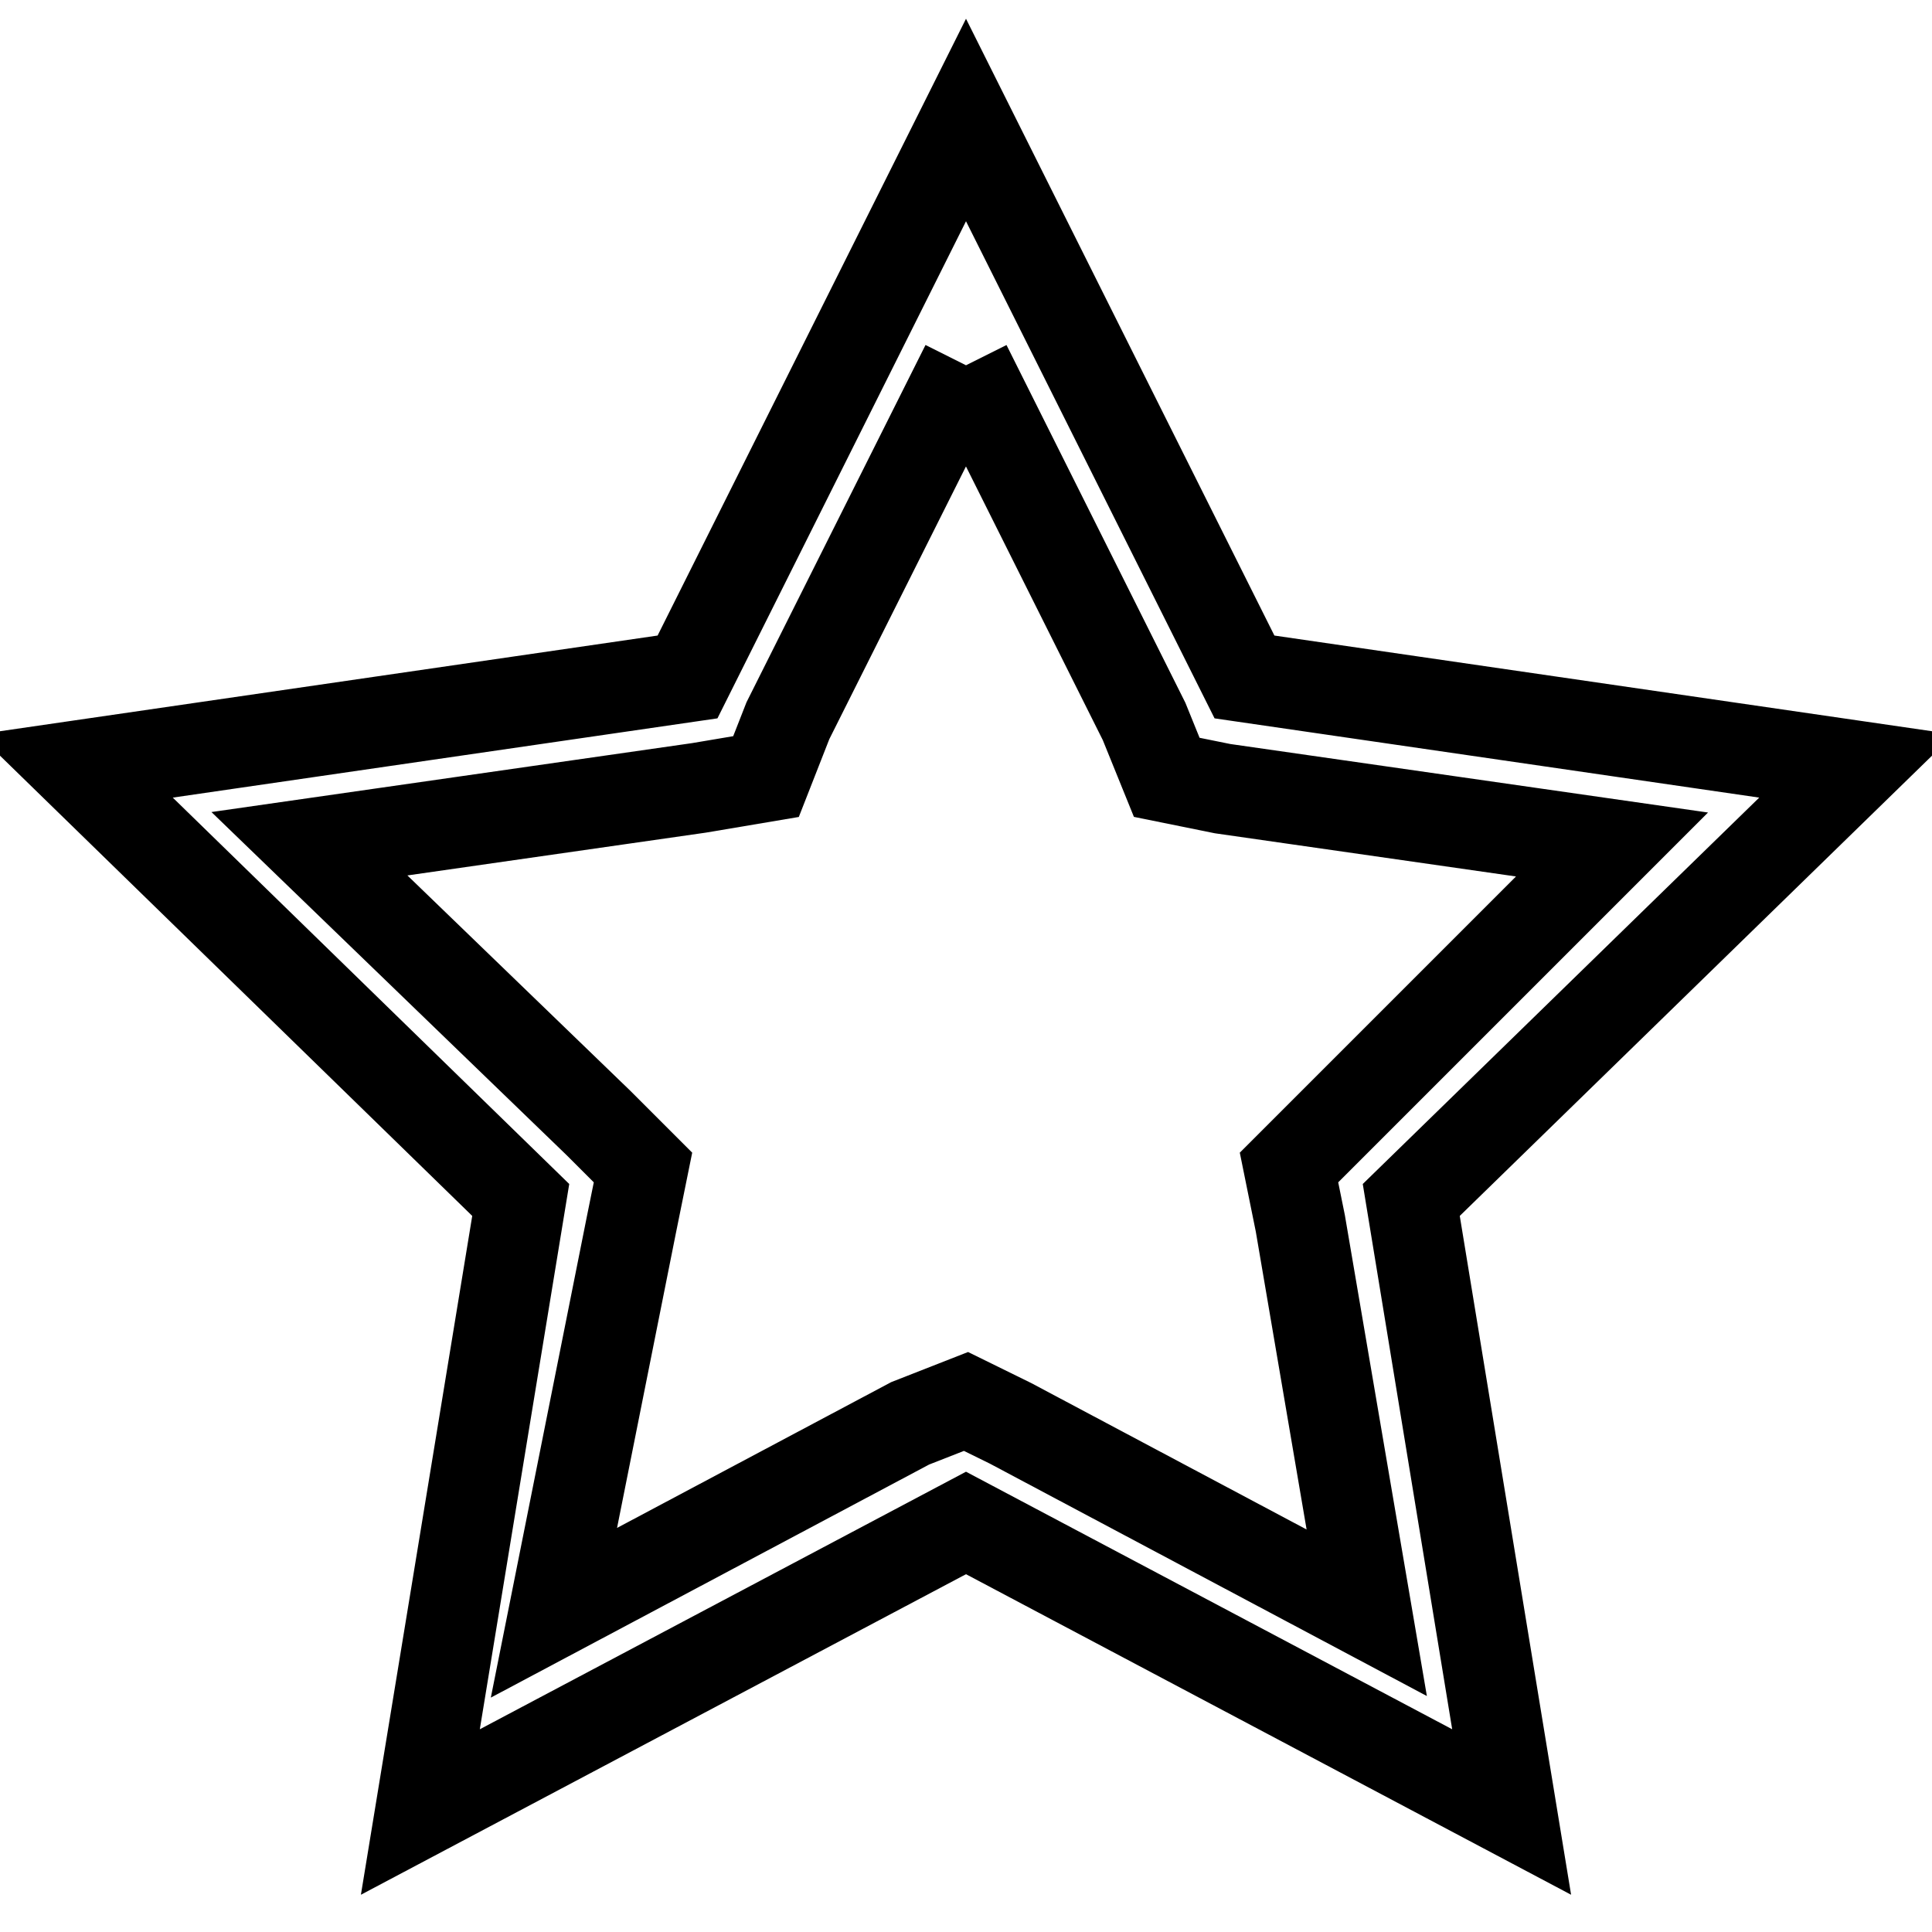
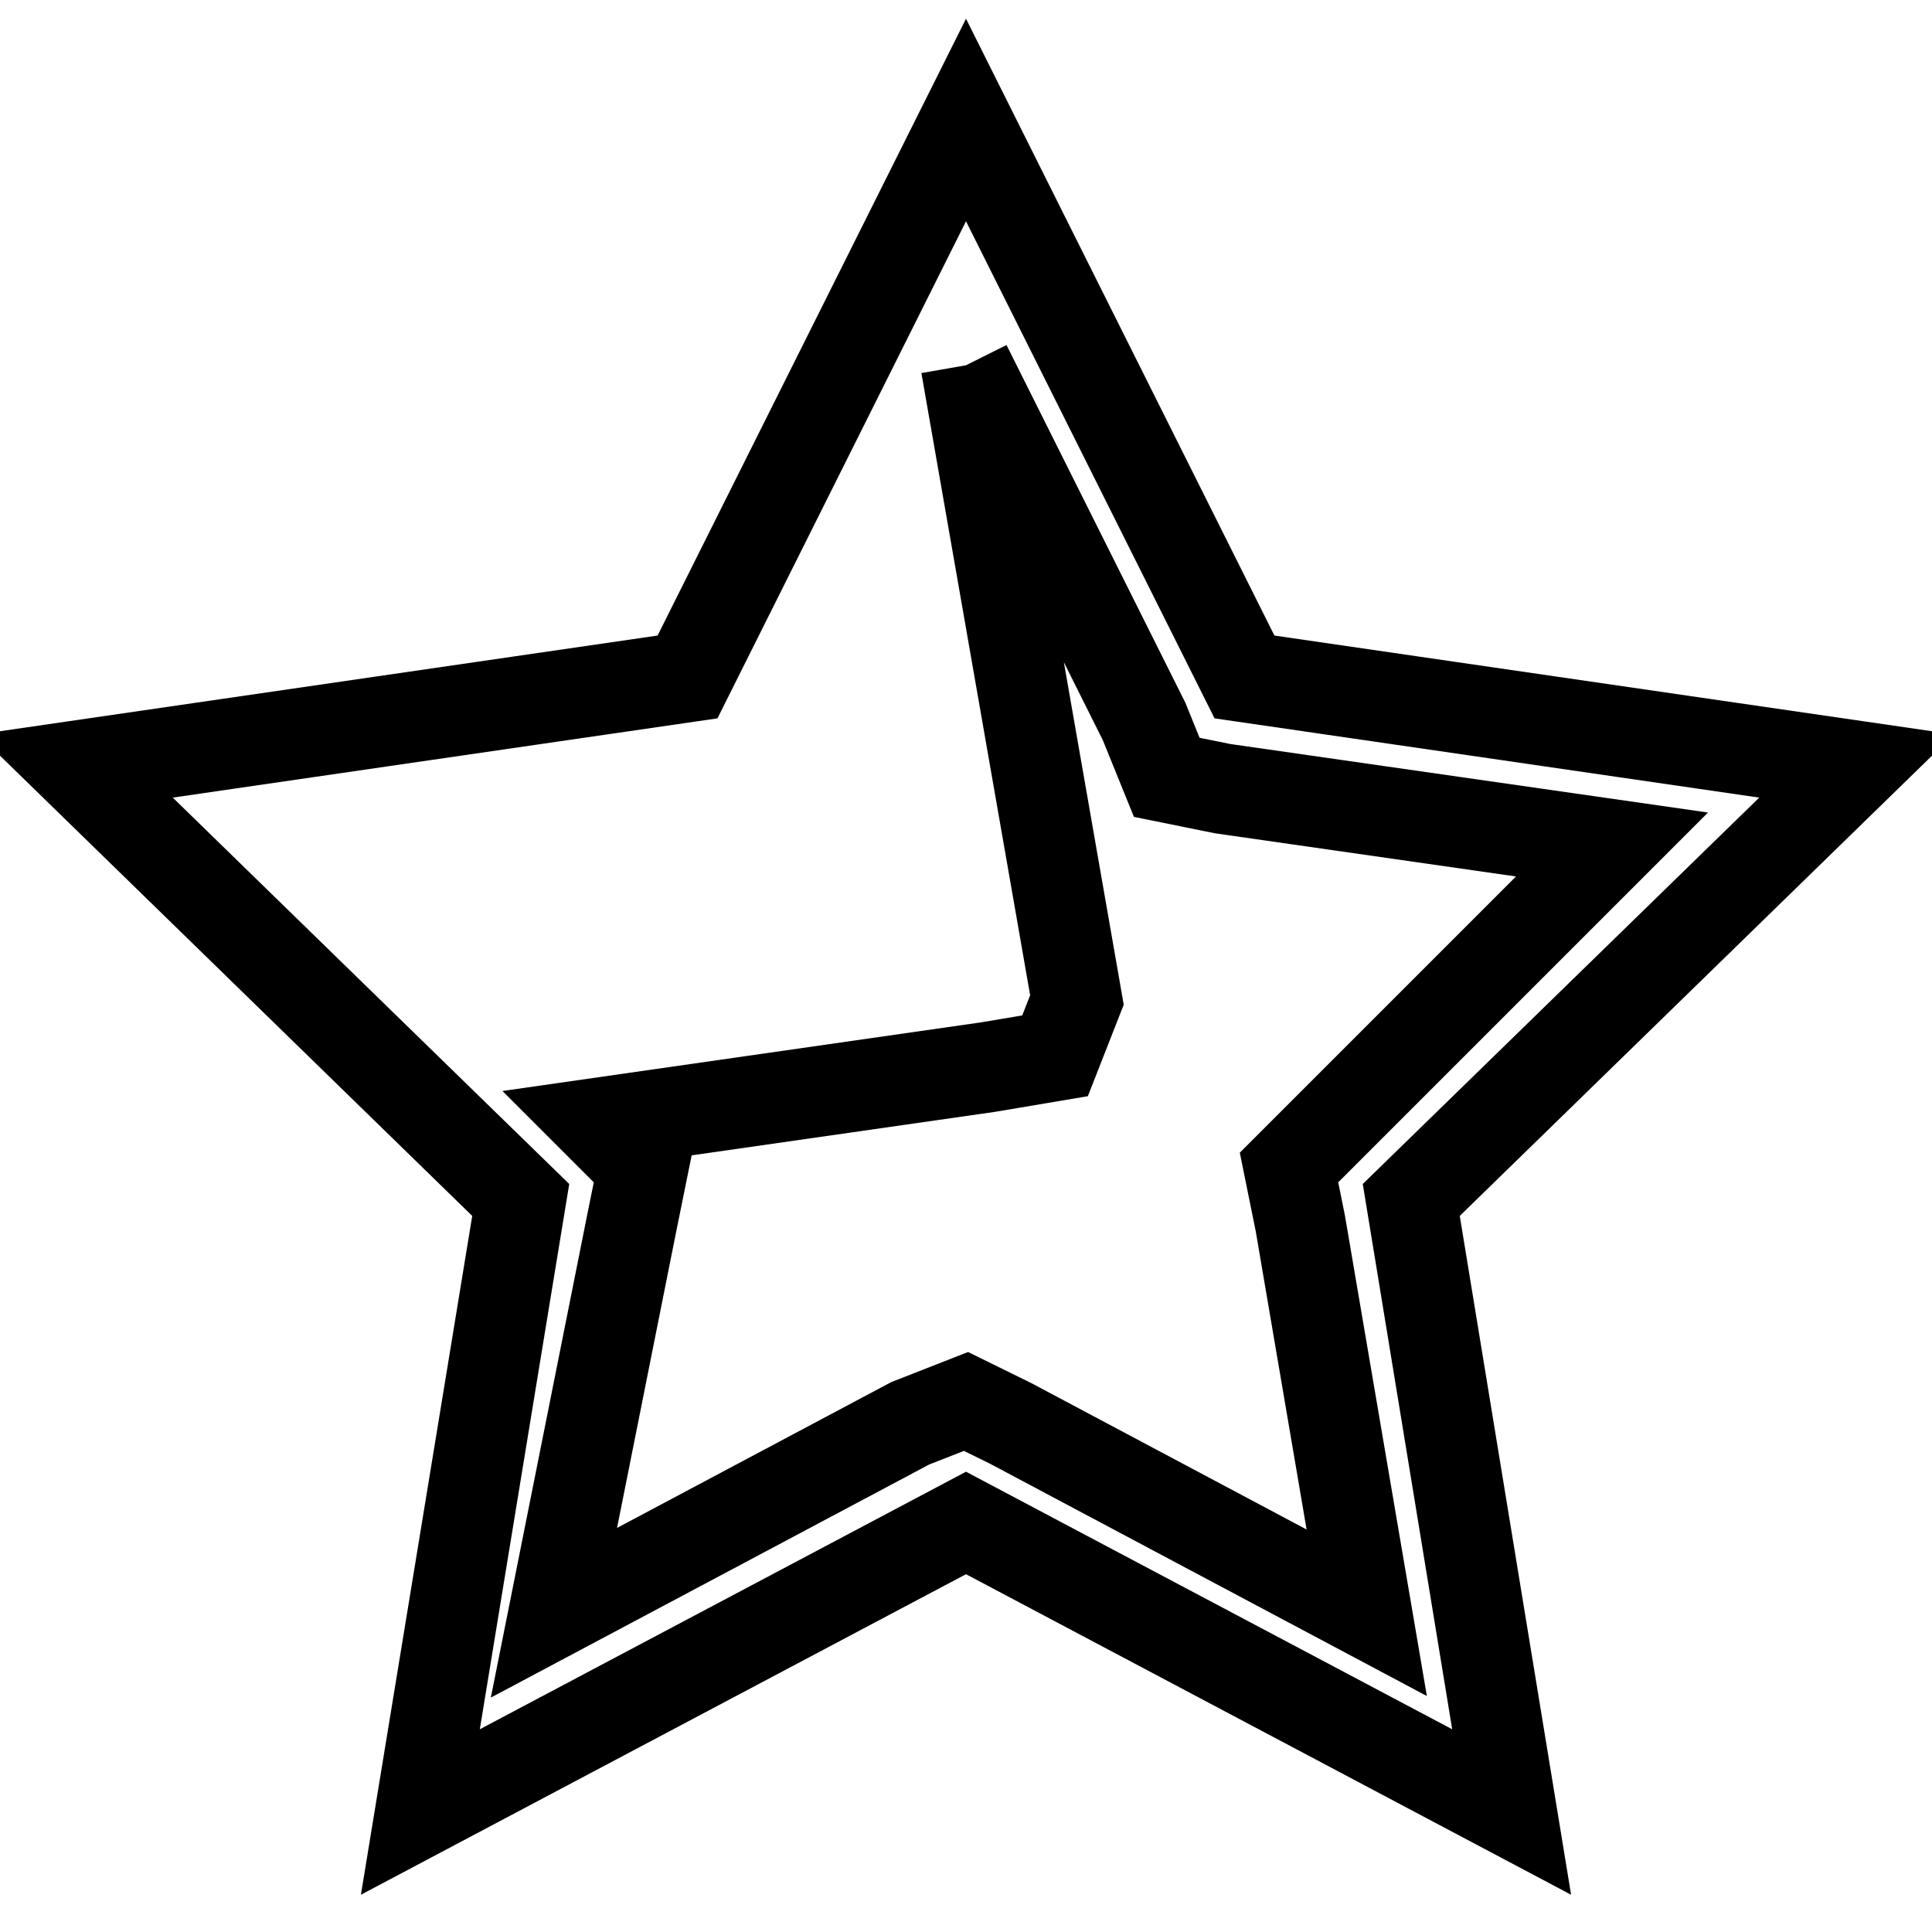
<svg xmlns="http://www.w3.org/2000/svg" version="1.1" x="0px" y="0px" viewBox="0 0 256 256" enable-background="new 0 0 256 256" xml:space="preserve">
  <g>
-     <path stroke-width="12" fill-opacity="0" stroke="#000000" d="M128,48.4l23.6,47.2l3,7.4l7.4,1.5l51.6,7.4l-36.9,36.9l-5.9,5.9l1.5,7.4l8.8,51.6l-47.2-25.1l-5.9-2.9 l-7.4,2.9l-47.2,25.1l10.3-51.6l1.5-7.4l-5.9-5.9L41,111.8l51.6-7.4l8.9-1.5l2.9-7.4L128,48.4 M128,15.9L91.1,89.7L10,101.5L69,159 l-13.3,81.1l72.3-38.3l72.3,38.3L187,159l59-57.5l-81.1-11.8L128,15.9z" />
+     <path stroke-width="12" fill-opacity="0" stroke="#000000" d="M128,48.4l23.6,47.2l3,7.4l7.4,1.5l51.6,7.4l-36.9,36.9l-5.9,5.9l1.5,7.4l8.8,51.6l-47.2-25.1l-5.9-2.9 l-7.4,2.9l-47.2,25.1l10.3-51.6l1.5-7.4l-5.9-5.9l51.6-7.4l8.9-1.5l2.9-7.4L128,48.4 M128,15.9L91.1,89.7L10,101.5L69,159 l-13.3,81.1l72.3-38.3l72.3,38.3L187,159l59-57.5l-81.1-11.8L128,15.9z" />
  </g>
</svg>